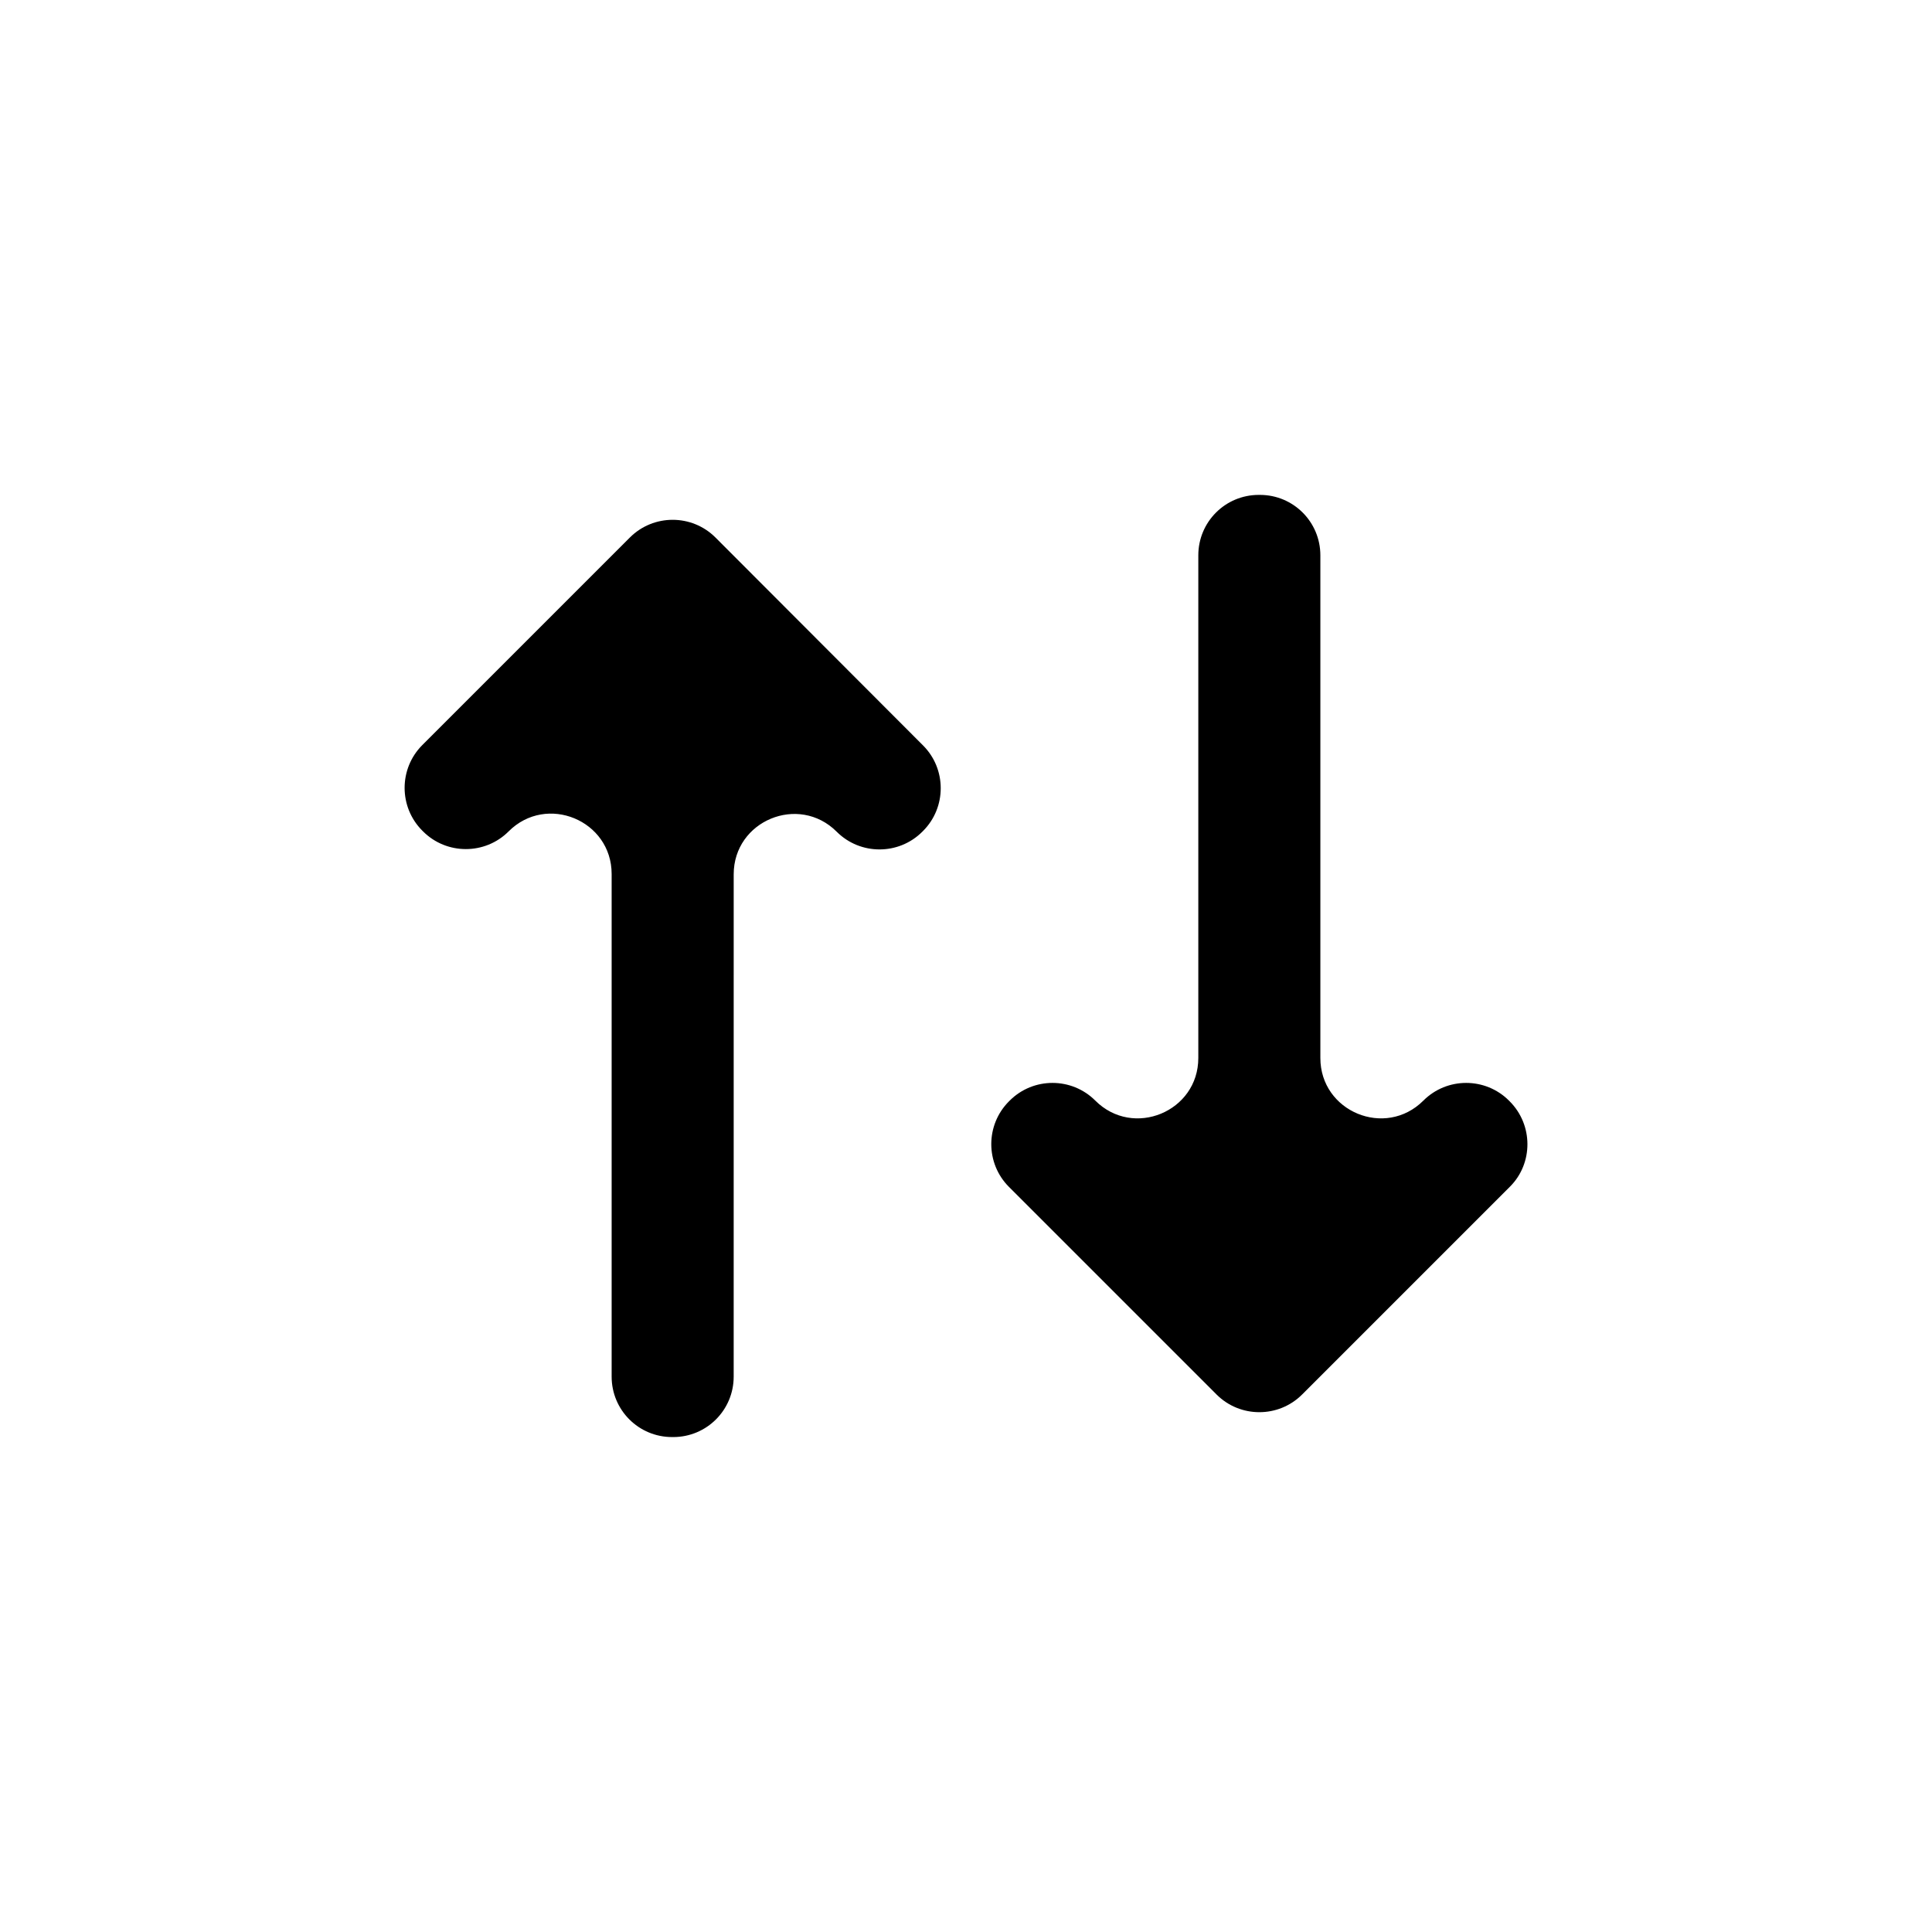
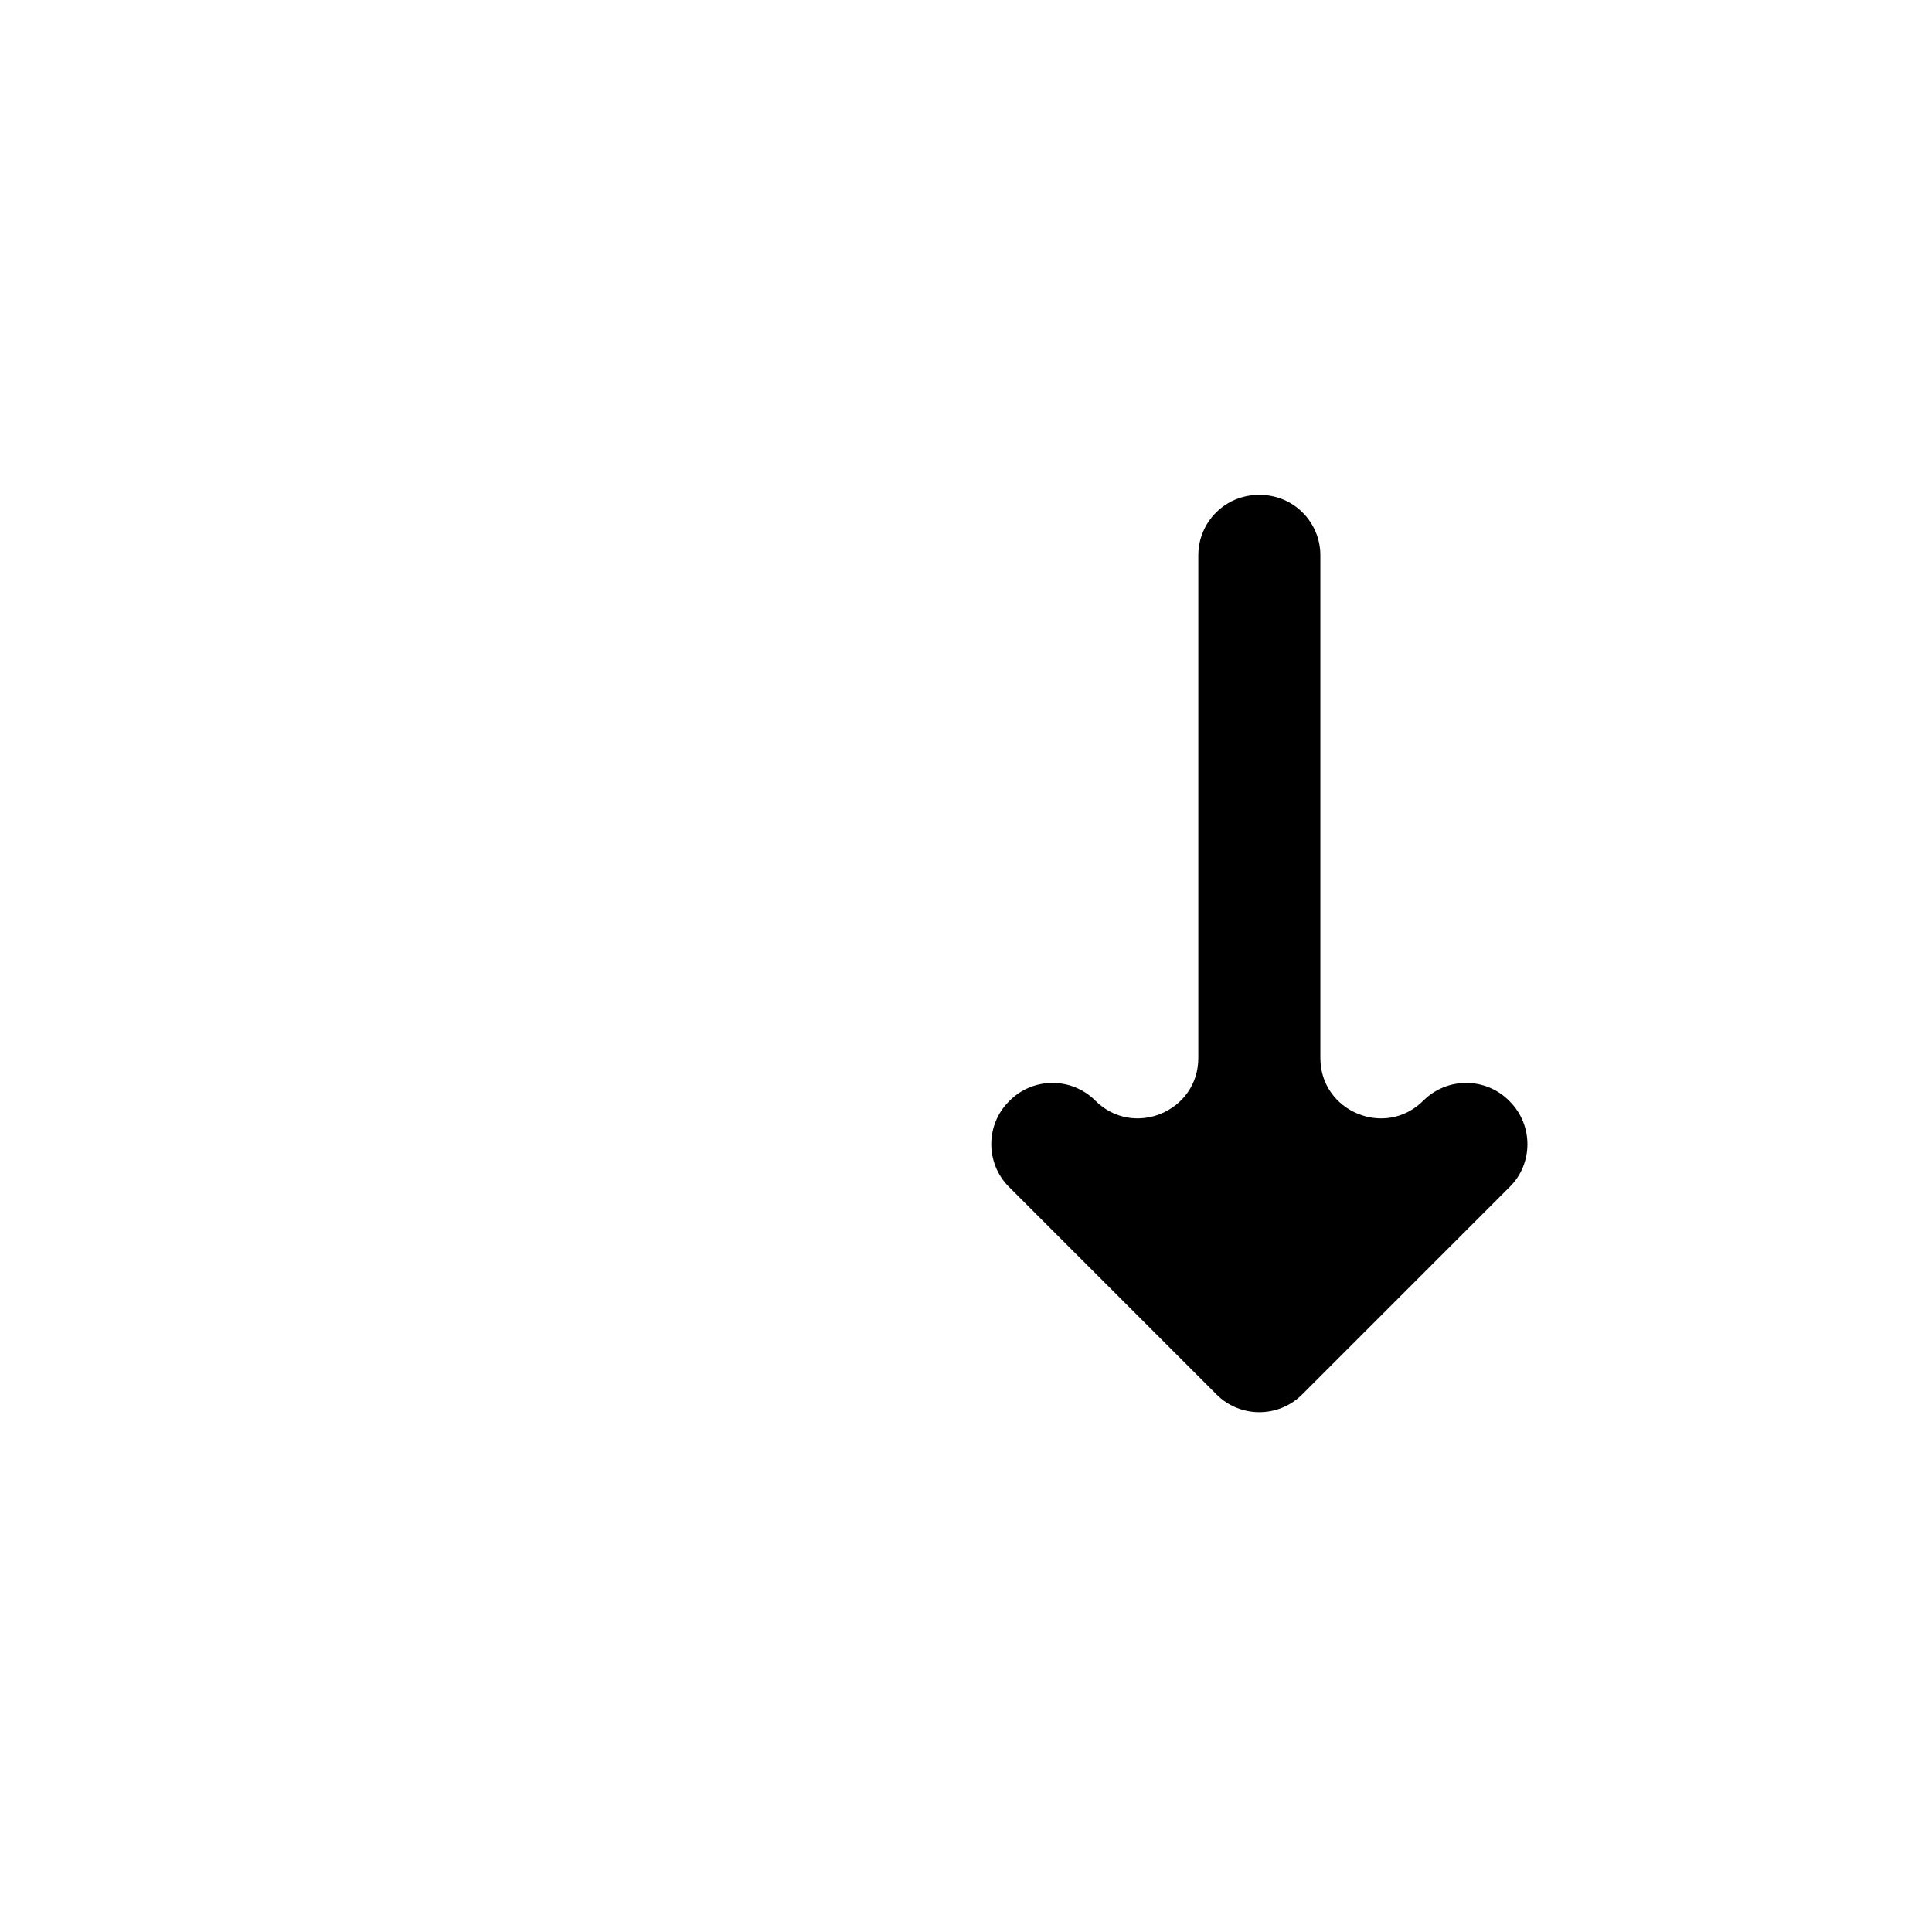
<svg xmlns="http://www.w3.org/2000/svg" fill="#000000" width="800px" height="800px" version="1.1" viewBox="144 144 512 512">
  <g>
-     <path d="m333.6 286.44c-6.246-6.246-16.426-6.246-22.672 0l-55.016 55.016c-6.246 6.246-6.246 16.426 0 22.672l0.203 0.203c6.246 6.246 16.426 6.246 22.672 0 10.078-10.078 27.305-2.922 27.305 11.285v133.2c0 8.867 7.152 16.02 16.02 16.02h0.301c8.867 0 16.02-7.152 16.02-16.02l0.004-133.11c0-14.207 17.23-21.363 27.305-11.285 6.246 6.246 16.426 6.246 22.672 0l0.203-0.203c6.246-6.246 6.246-16.426 0-22.672z" />
    <path d="m544.09 435.87-0.203-0.203c-6.246-6.246-16.426-6.246-22.672 0-10.078 10.078-27.305 2.922-27.305-11.285v-133.21c0-8.867-7.152-16.02-16.02-16.02h-0.305c-8.867 0-16.02 7.152-16.02 16.02v133.21c0 14.207-17.23 21.363-27.305 11.285-6.246-6.246-16.426-6.246-22.672 0l-0.203 0.203c-6.246 6.246-6.246 16.426 0 22.672l55.016 55.016c6.246 6.246 16.426 6.246 22.672 0l55.113-55.113c6.148-6.152 6.148-16.328-0.098-22.574z" />
  </g>
</svg>